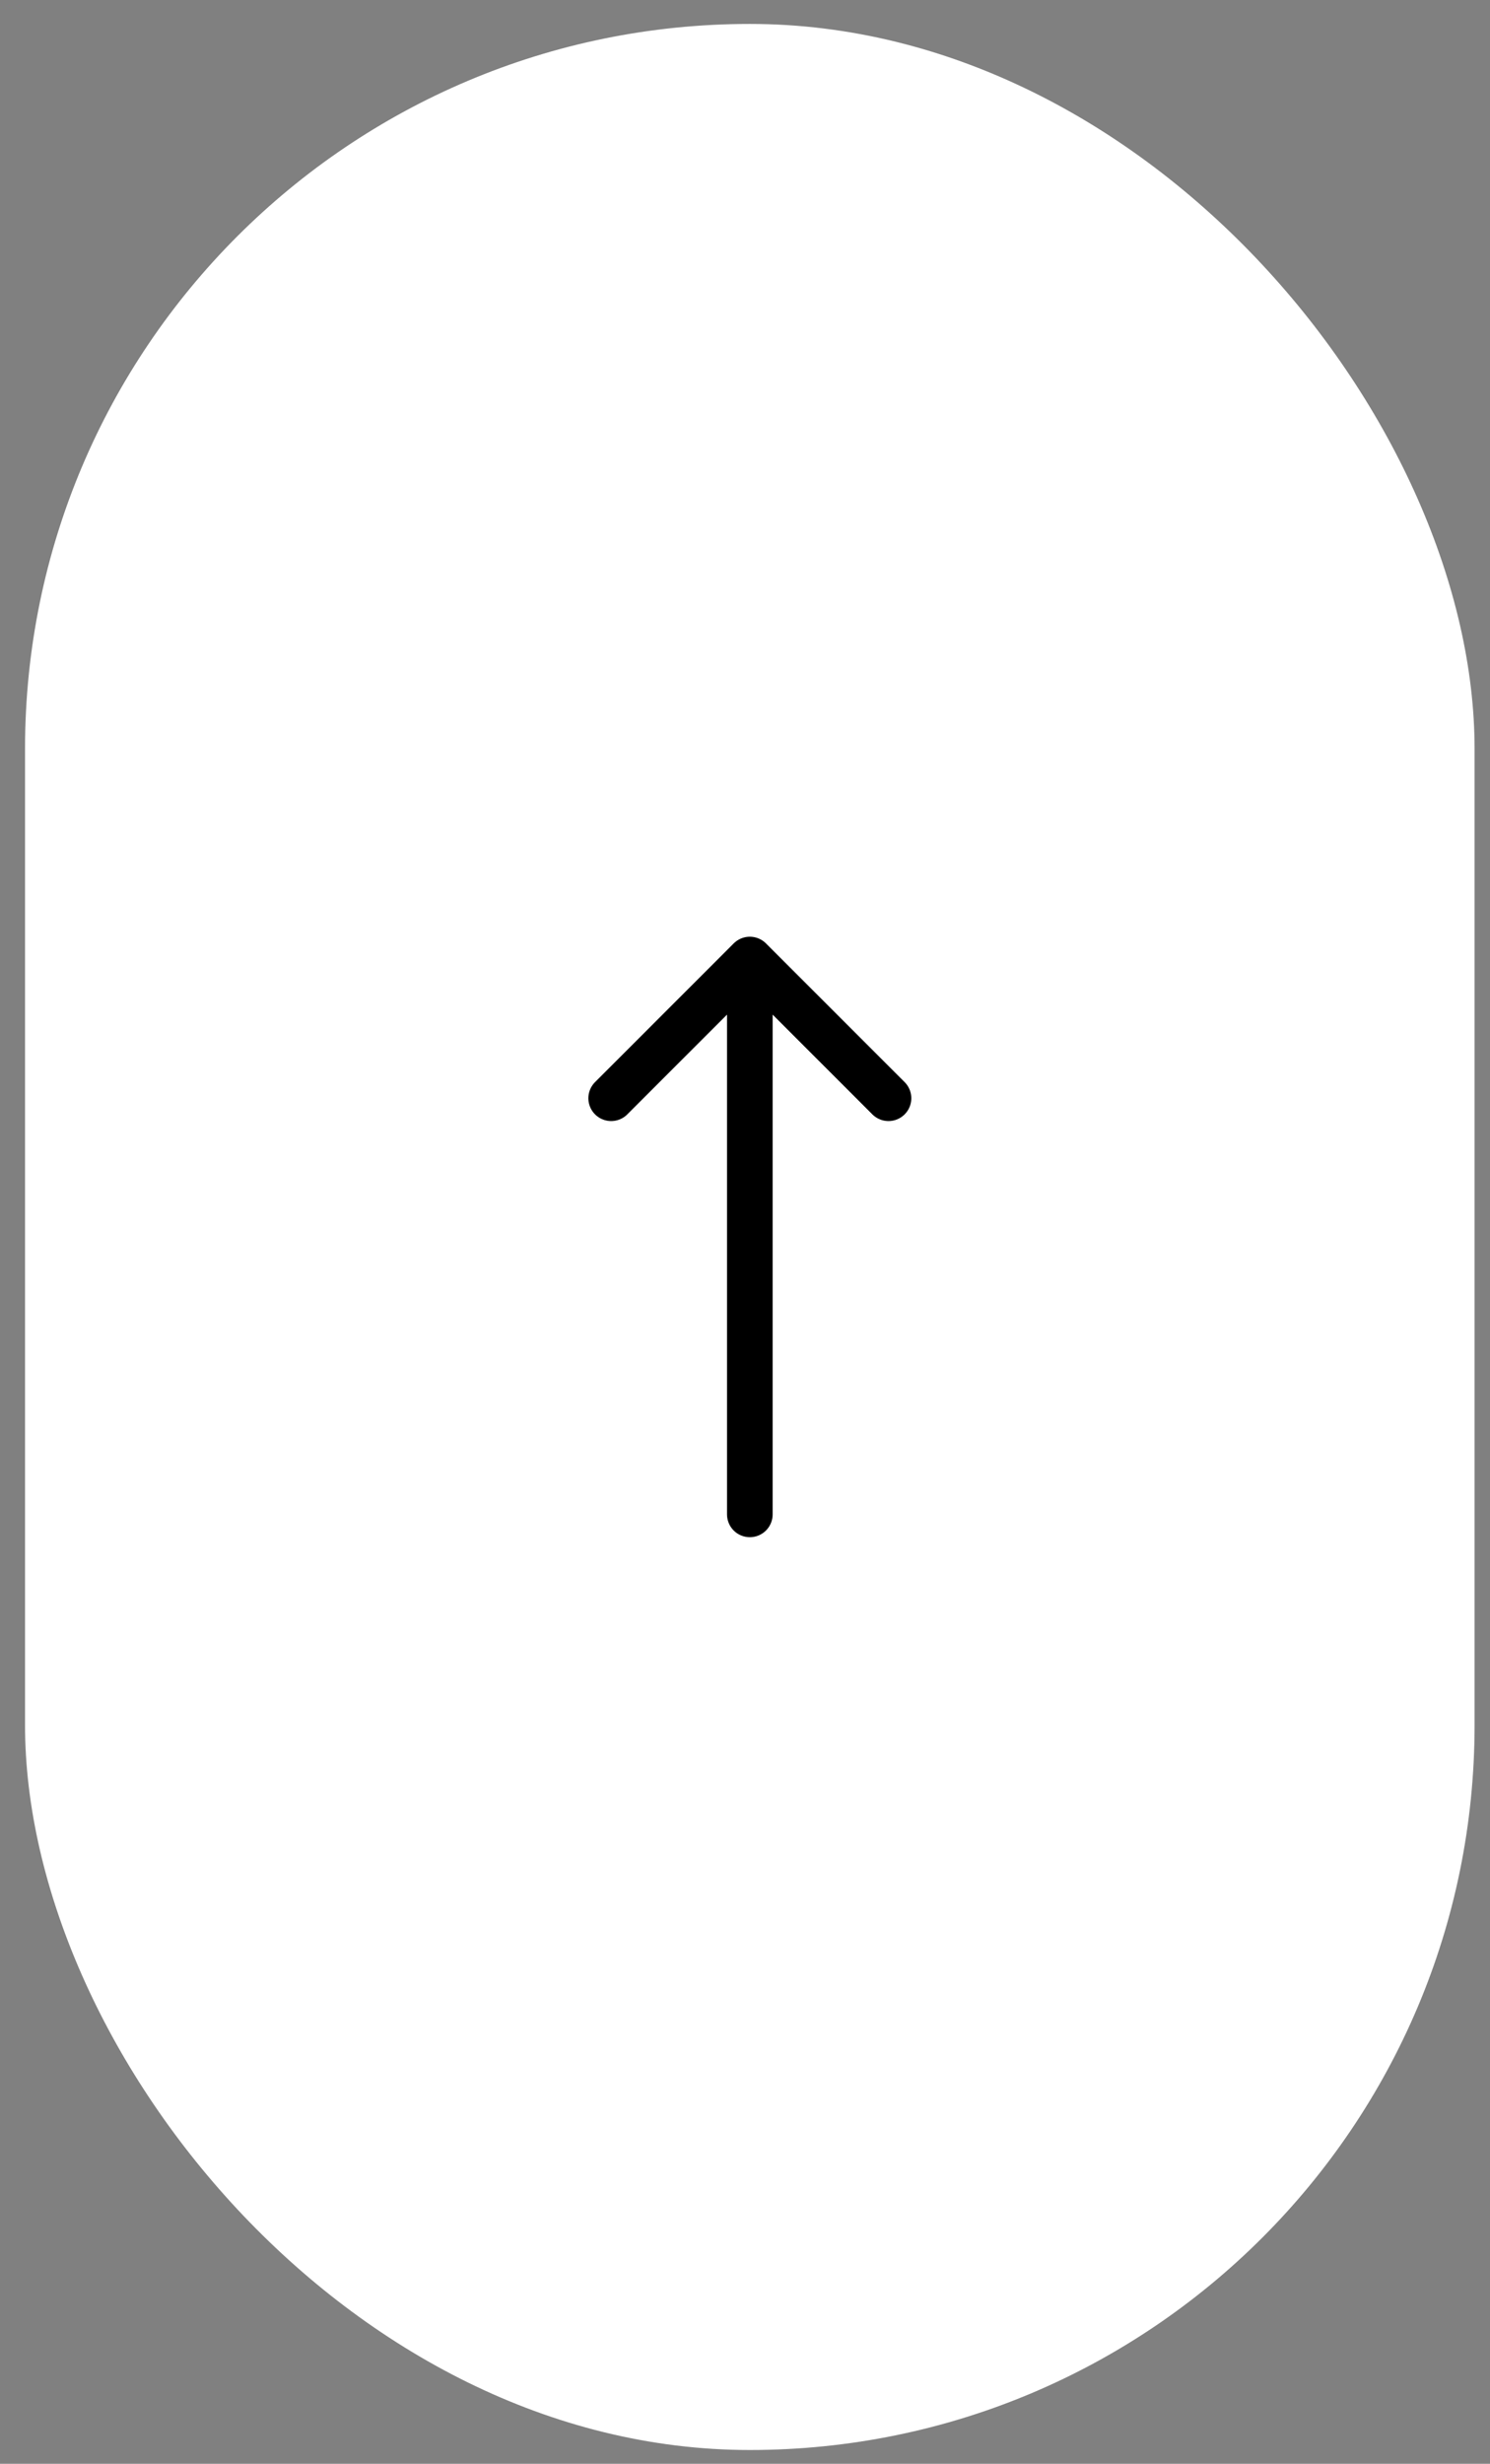
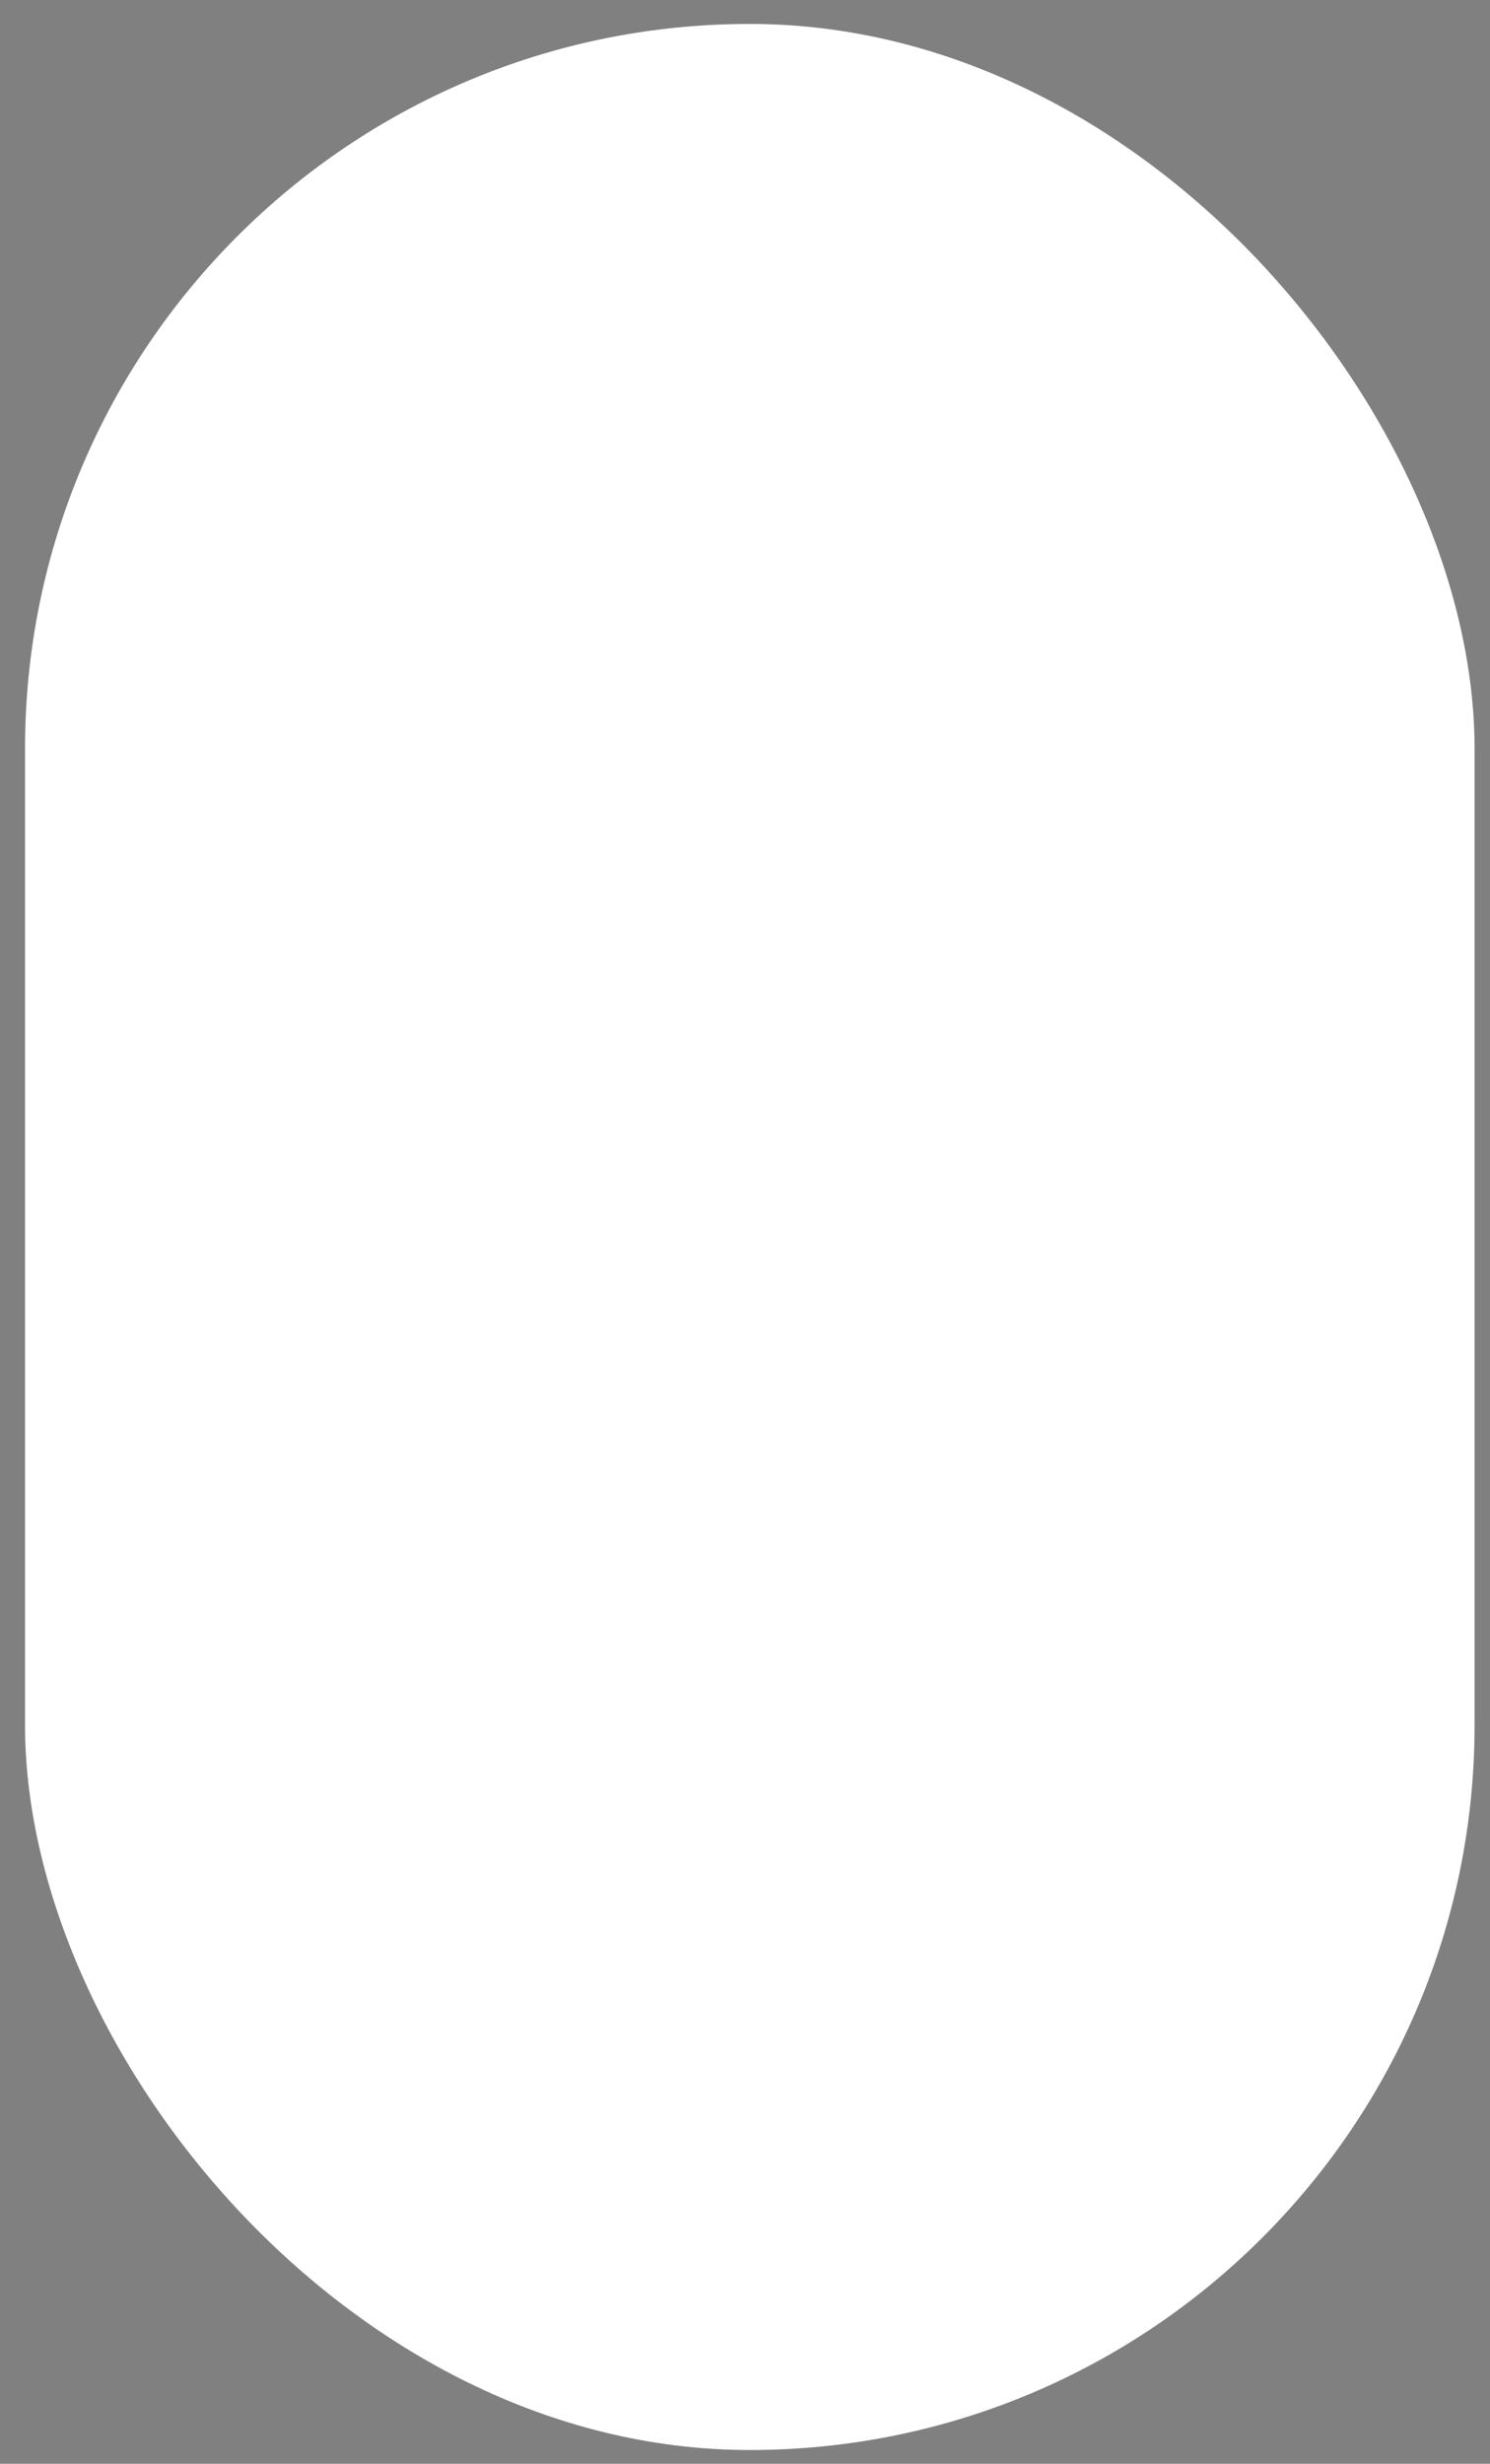
<svg xmlns="http://www.w3.org/2000/svg" width="49" height="81" viewBox="0 0 49 81" fill="none">
  <rect x="0" y="0" width="49" height="81" fill="#808080" stroke="none" />
  <rect x="0.823" y="0.787" width="47.67" height="79.76" rx="23.835" fill="white" />
-   <path d="M24.659 49.787V31.546M24.659 31.546L20.099 36.106M24.659 31.546L29.219 36.106" stroke="black" stroke-width="1.5" stroke-linecap="round" />
</svg>